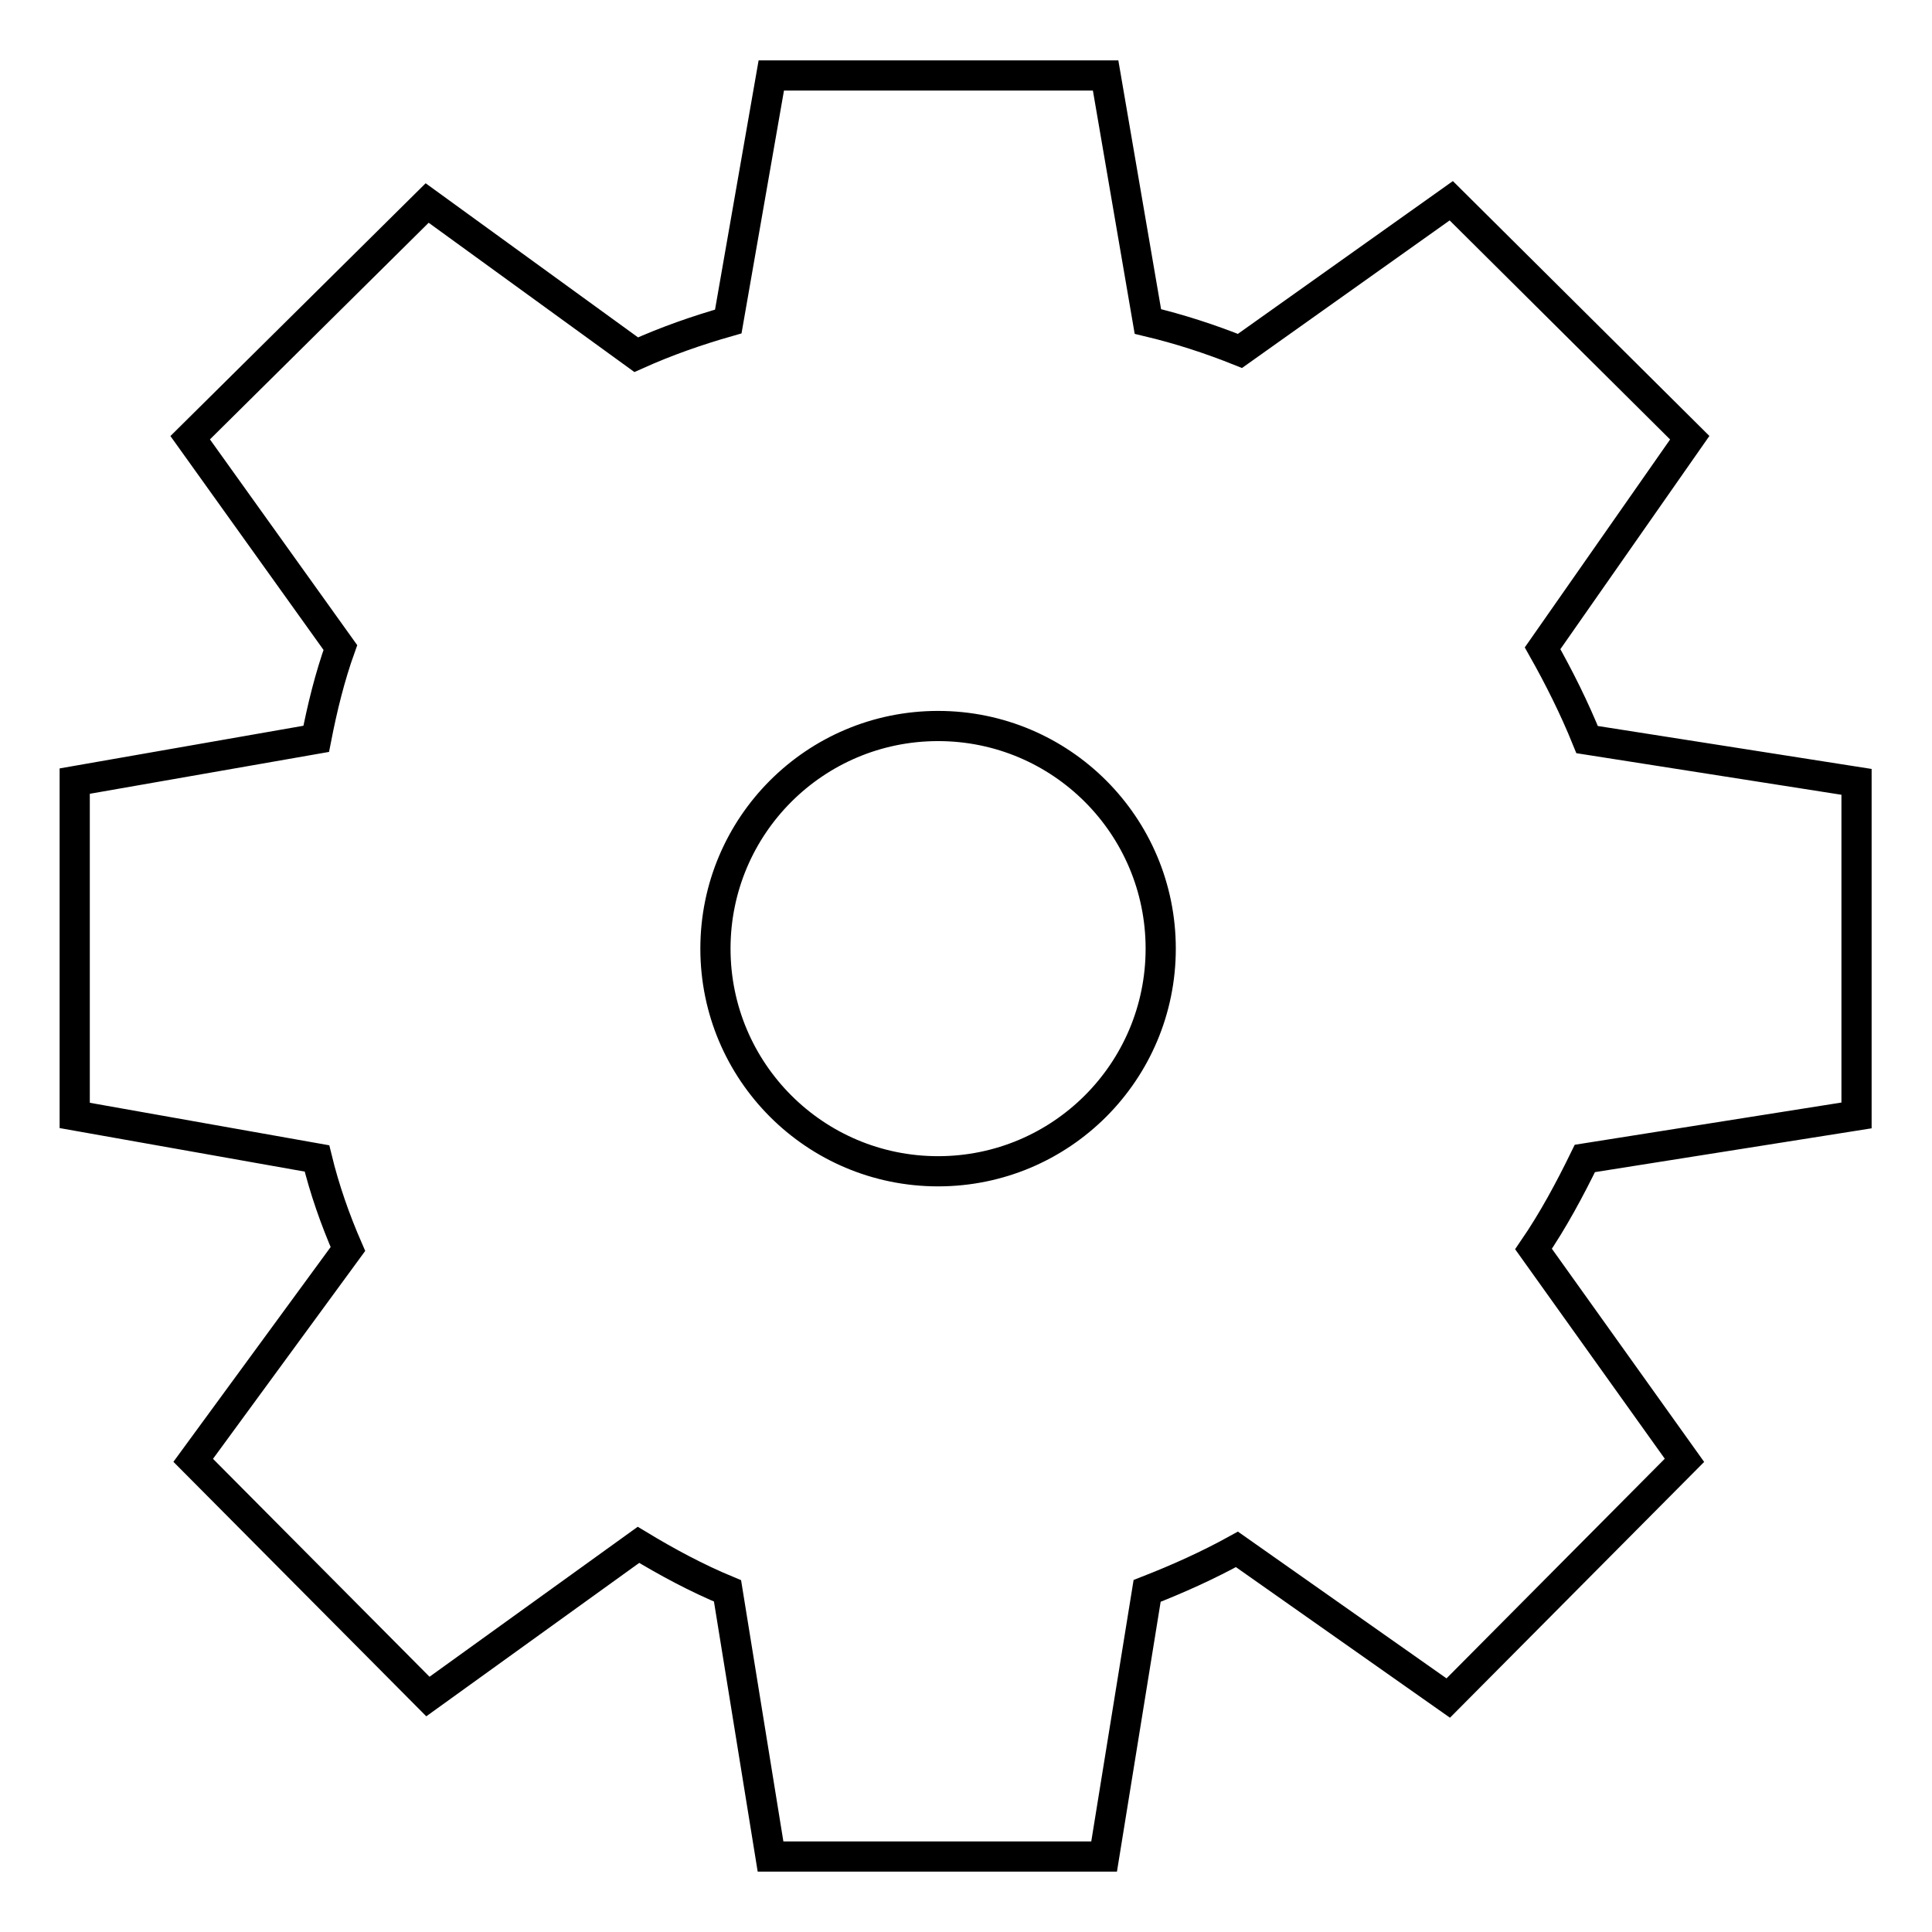
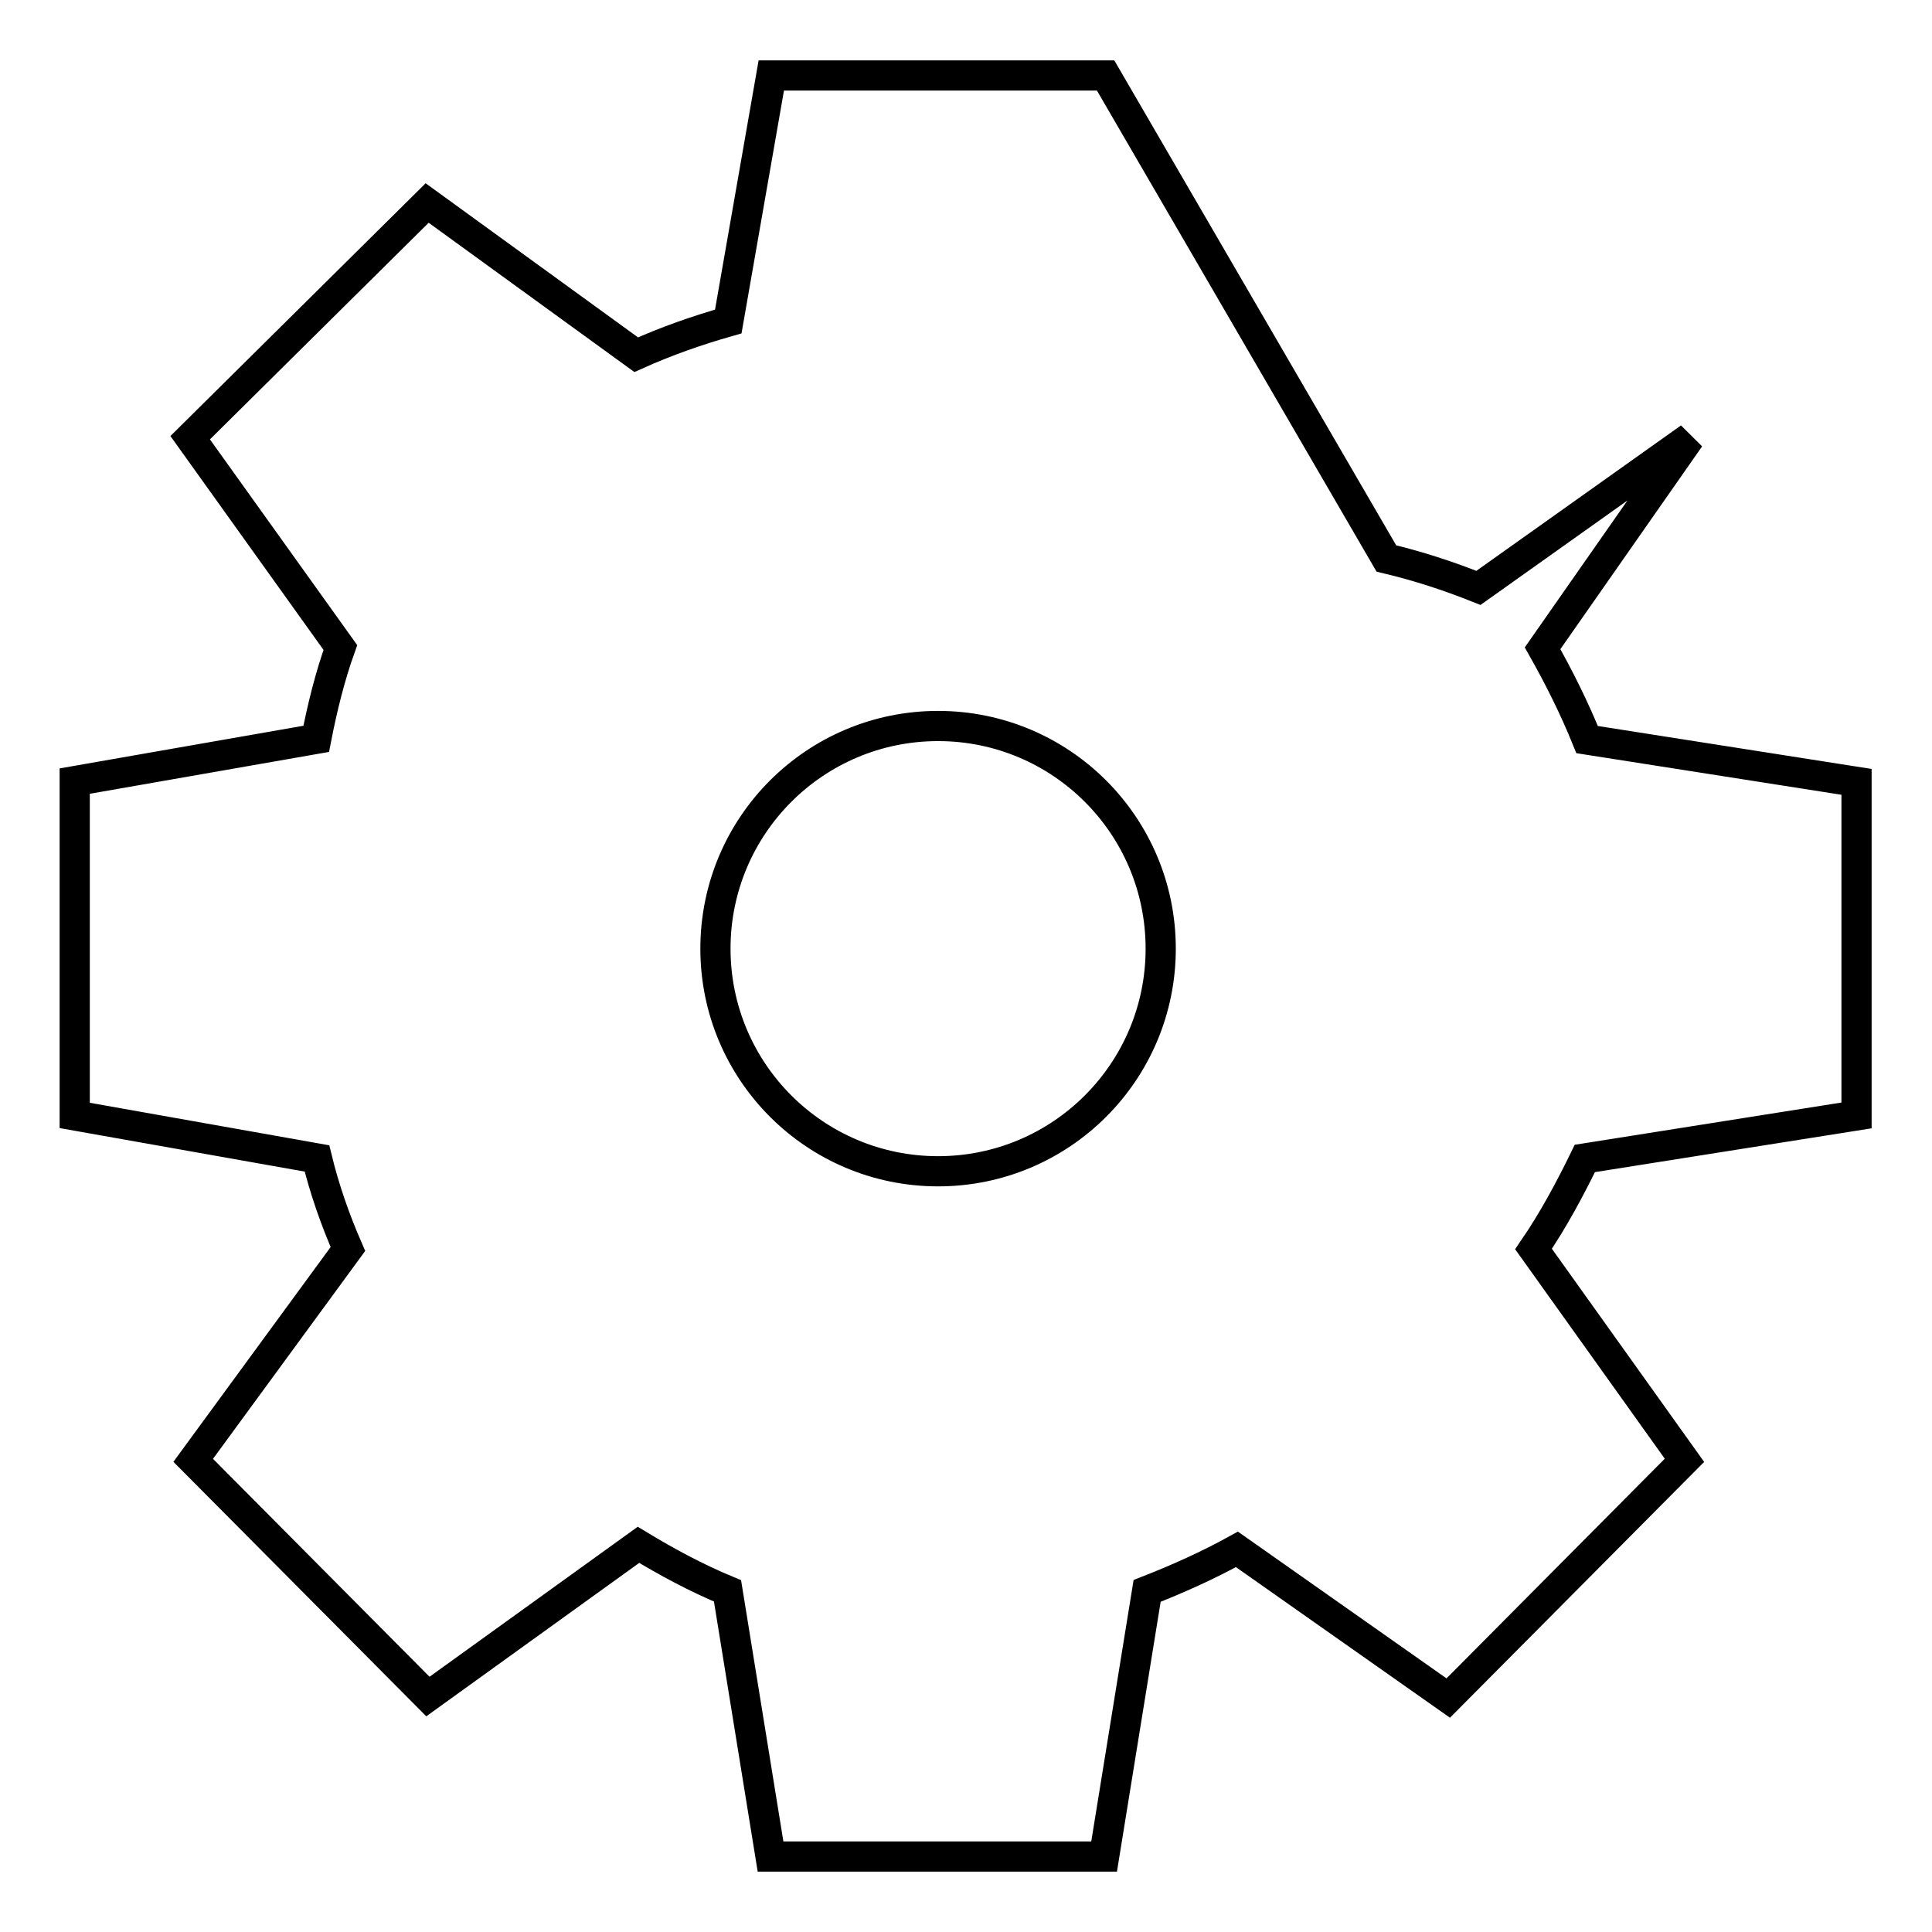
<svg xmlns="http://www.w3.org/2000/svg" version="1.1" x="0px" y="0px" viewBox="0 0 256 256" enable-background="new 0 0 256 256" xml:space="preserve">
  <g>
-     <path stroke-width="4" fill-opacity="0" stroke="#000000" d="M246,147.8v-44.2L210.3,98c-1.7-4.2-3.7-8.2-5.9-12.1L223.9,58l-31.6-31.4l-28,19.9c-4-1.6-8-2.9-12.2-3.9 L146.5,10h-44.3l-5.7,32.6c-4.2,1.2-8.2,2.6-12.2,4.4L56.6,26.9L25.2,58l19.9,27.8c-1.4,3.9-2.4,8-3.2,12.1l-32,5.6v44.3l32.1,5.7 c1,4.1,2.4,8.1,4.1,12l-20.5,28l31.1,31.3l27.9-20.1c3.8,2.3,7.7,4.4,11.8,6.1l5.7,35.2h44.2l5.7-35.2c4.1-1.6,8.1-3.4,11.9-5.5 l28,19.7l31.3-31.5l-20-28c2.6-3.8,4.8-7.9,6.8-12L246,147.8z M124.3,155.2c-16.3,0-29.5-13.2-29.5-29.5 c0-16.3,13.2-29.5,29.5-29.5s29.5,13.2,29.5,29.5C153.8,142,140.6,155.2,124.3,155.2" />
+     <path stroke-width="4" fill-opacity="0" stroke="#000000" d="M246,147.8v-44.2L210.3,98c-1.7-4.2-3.7-8.2-5.9-12.1L223.9,58l-28,19.9c-4-1.6-8-2.9-12.2-3.9 L146.5,10h-44.3l-5.7,32.6c-4.2,1.2-8.2,2.6-12.2,4.4L56.6,26.9L25.2,58l19.9,27.8c-1.4,3.9-2.4,8-3.2,12.1l-32,5.6v44.3l32.1,5.7 c1,4.1,2.4,8.1,4.1,12l-20.5,28l31.1,31.3l27.9-20.1c3.8,2.3,7.7,4.4,11.8,6.1l5.7,35.2h44.2l5.7-35.2c4.1-1.6,8.1-3.4,11.9-5.5 l28,19.7l31.3-31.5l-20-28c2.6-3.8,4.8-7.9,6.8-12L246,147.8z M124.3,155.2c-16.3,0-29.5-13.2-29.5-29.5 c0-16.3,13.2-29.5,29.5-29.5s29.5,13.2,29.5,29.5C153.8,142,140.6,155.2,124.3,155.2" />
  </g>
</svg>